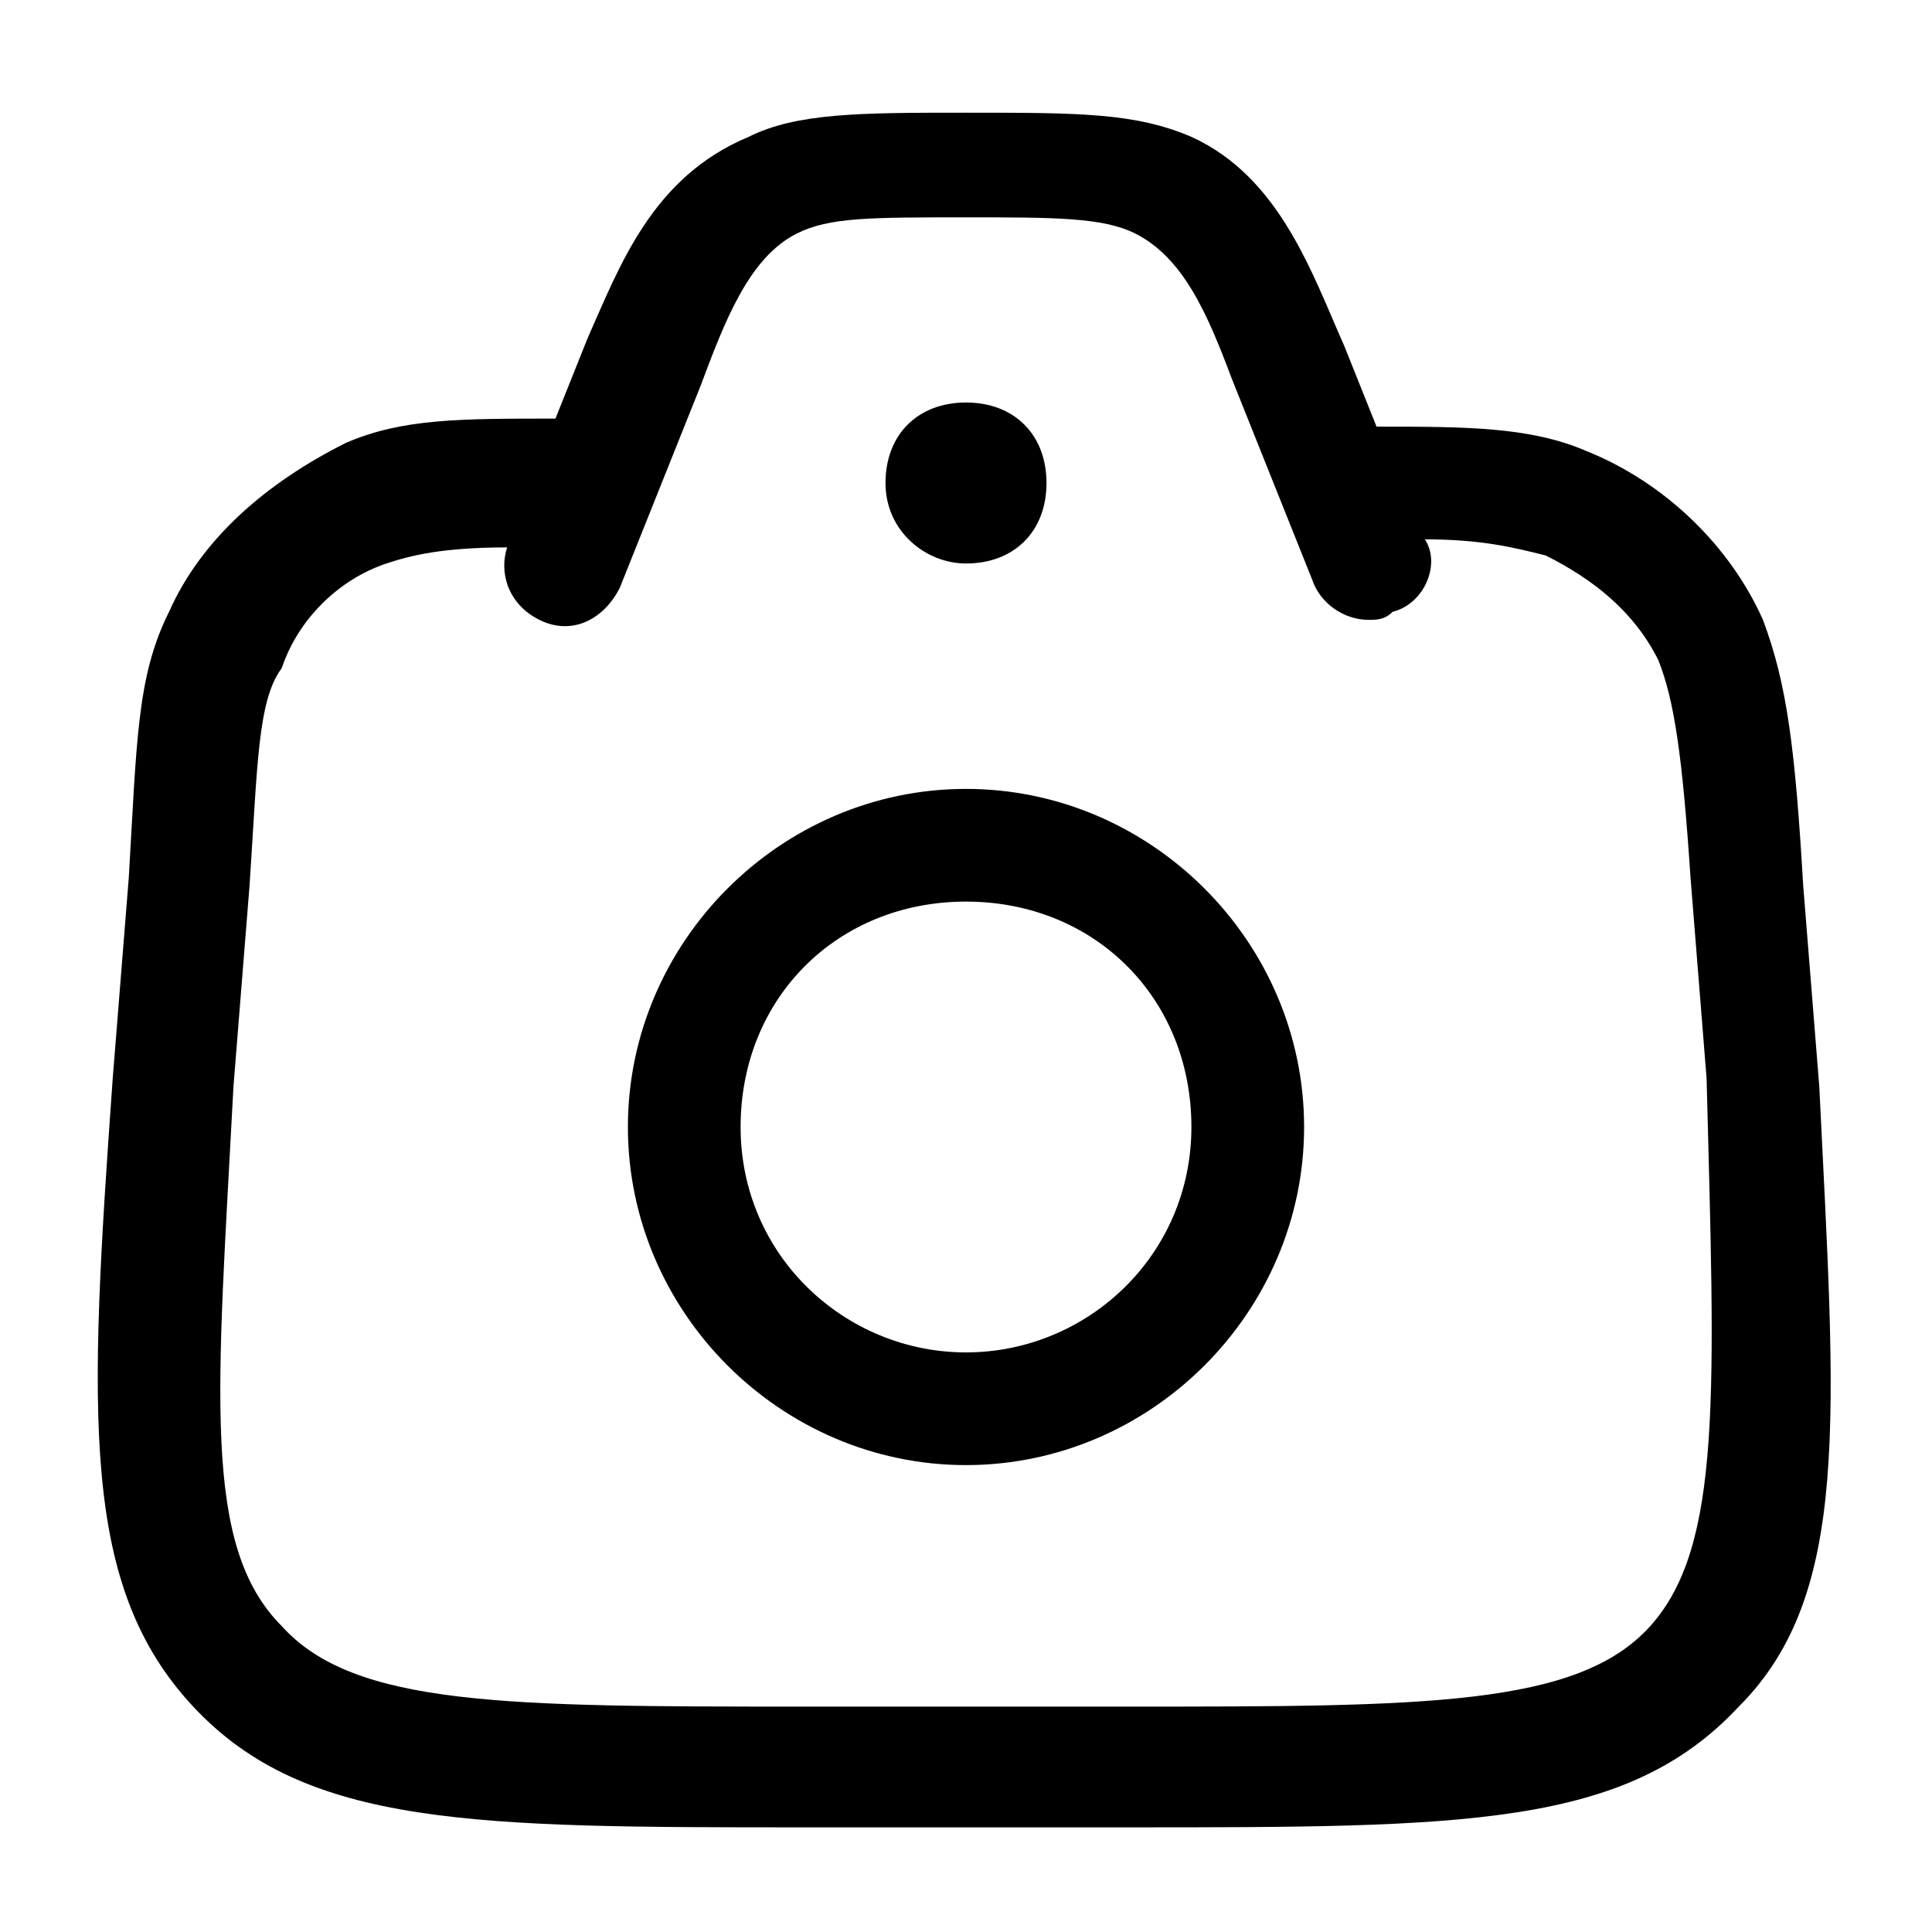
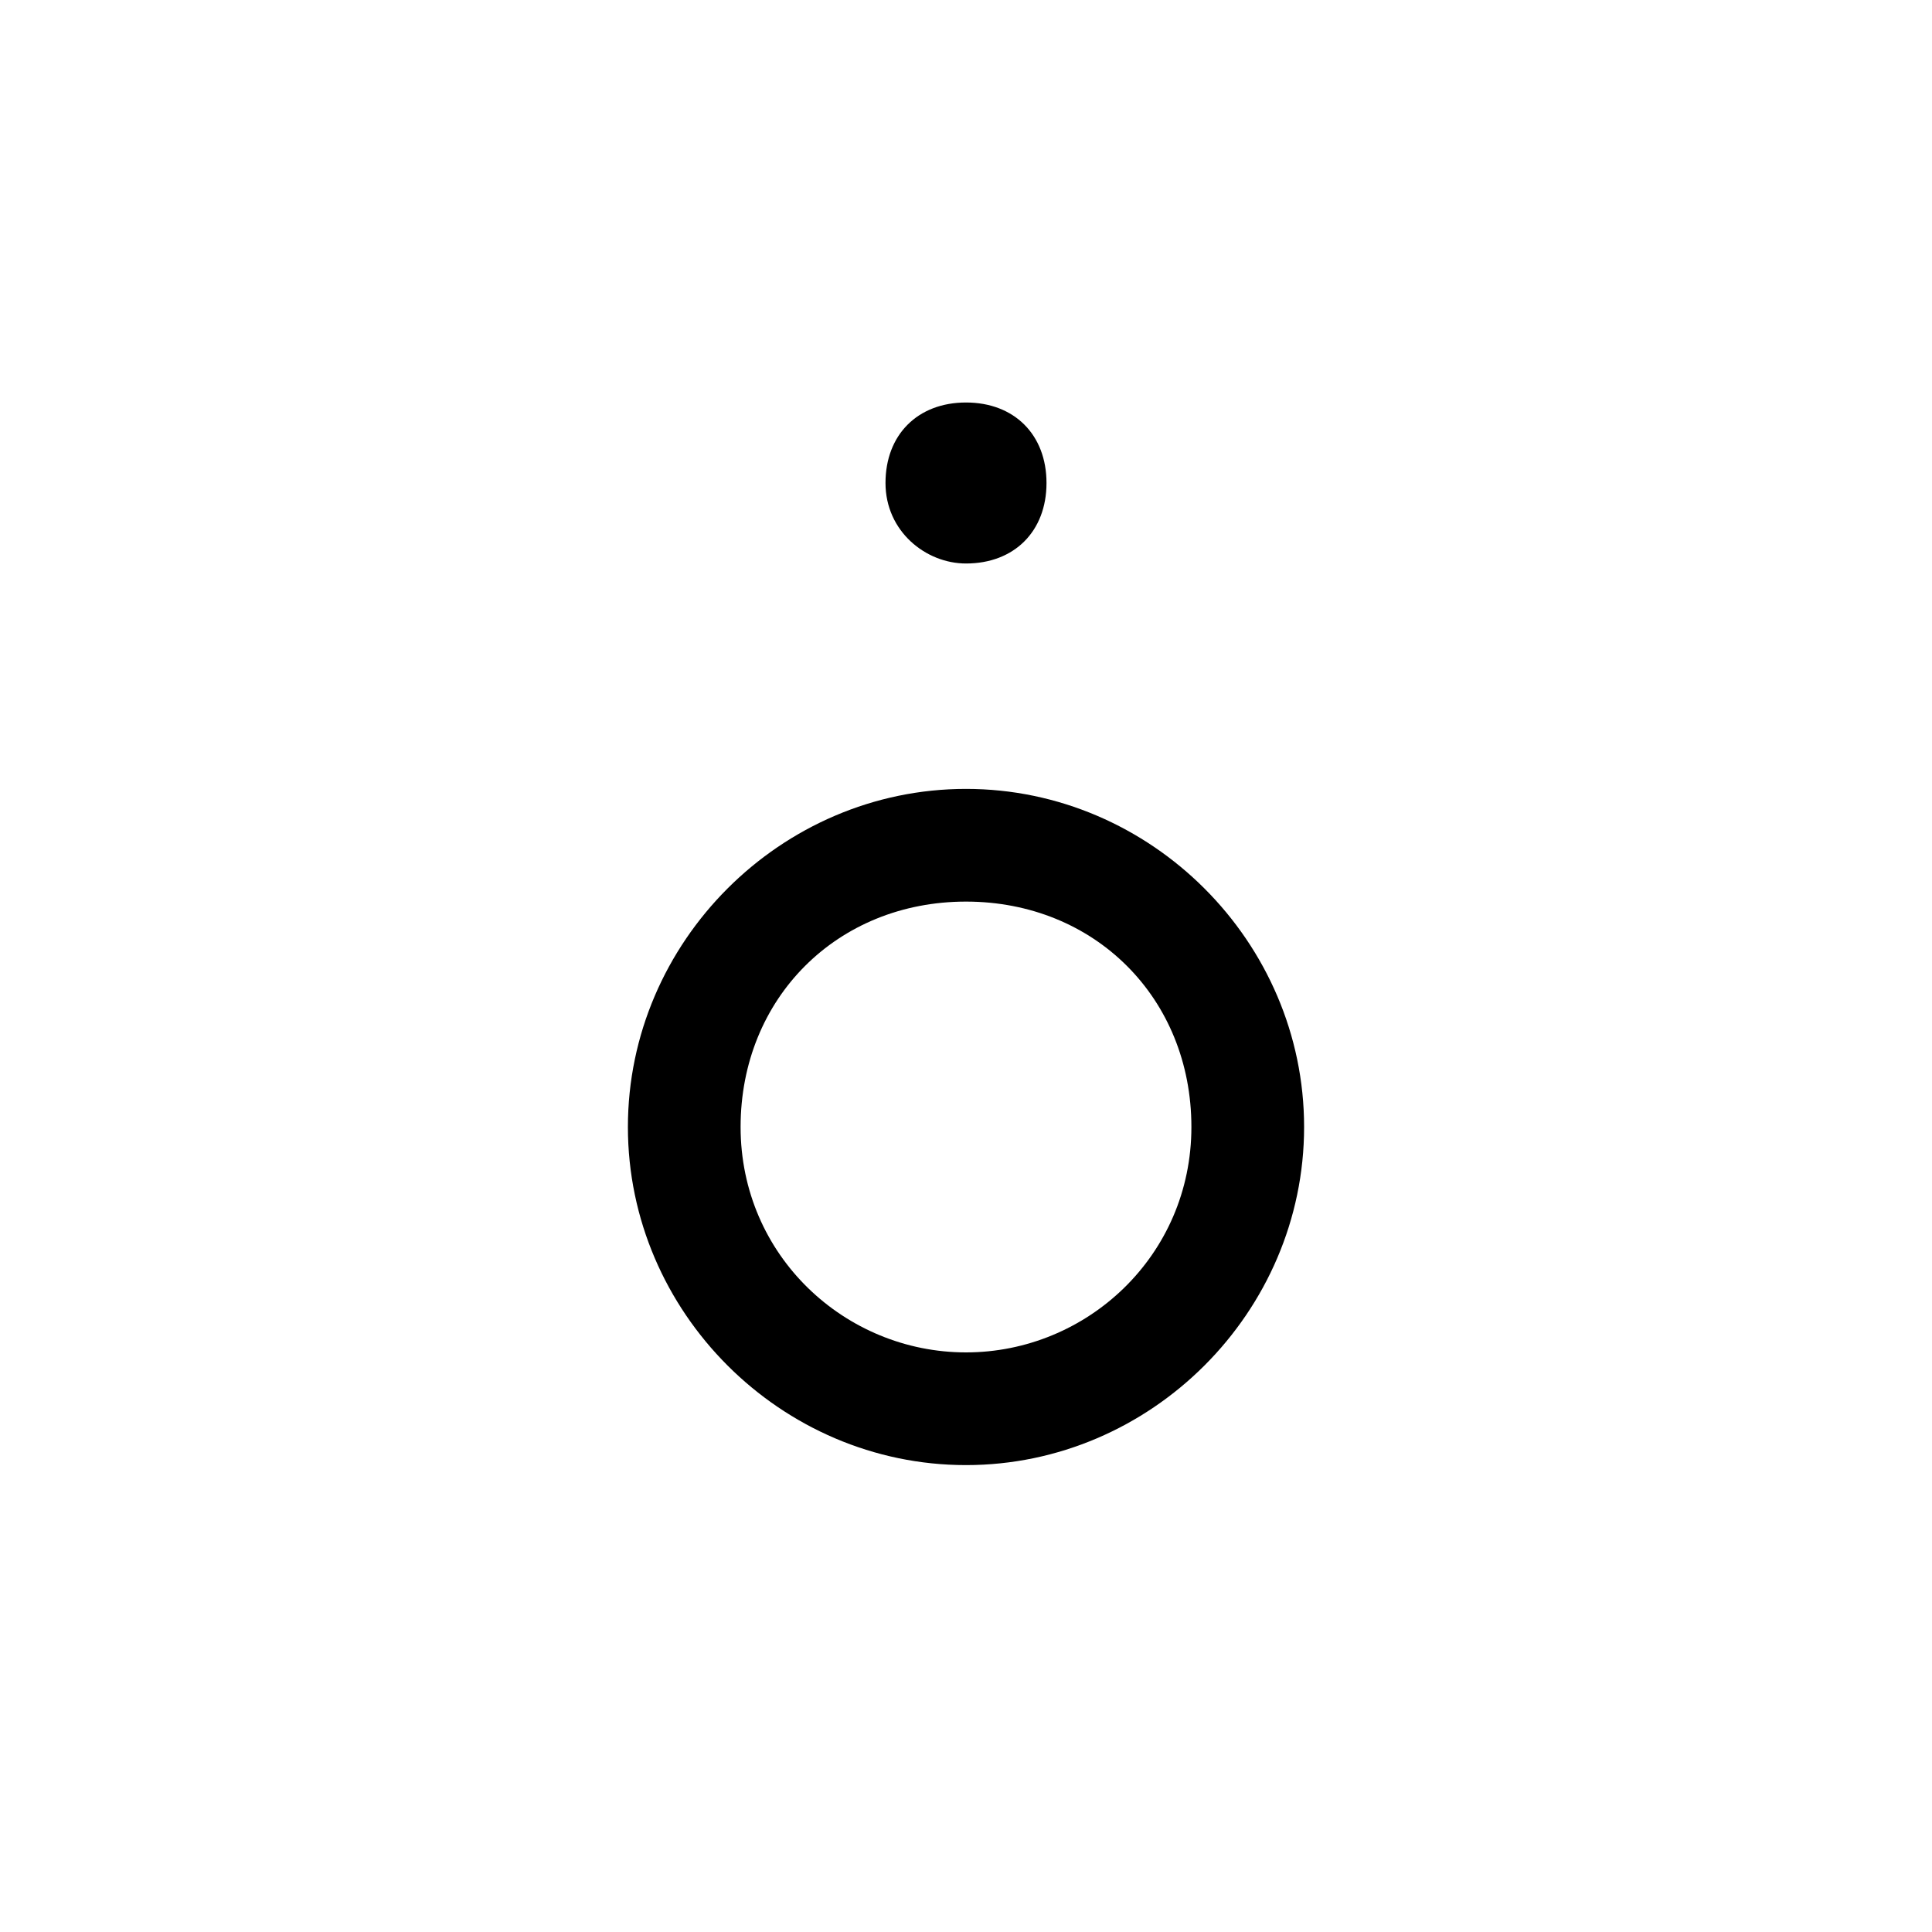
<svg xmlns="http://www.w3.org/2000/svg" xml:space="preserve" viewBox="0 0 24 24">
-   <path d="m22.6 13.5-.2-2.5c-.1-1.7-.2-2.5-.5-3.3-.4-.9-1.2-1.7-2.2-2.1-.7-.3-1.5-.3-2.6-.3l-.4-1c-.4-.9-.8-2.1-1.9-2.6-.7-.3-1.4-.3-2.8-.3-1.3 0-2.1 0-2.7.3-1.2.5-1.6 1.6-2 2.5l-.4 1c-1.2 0-1.9 0-2.6.3-1 .5-1.8 1.2-2.2 2.1-.4.8-.4 1.6-.5 3.3l-.2 2.5c-.3 4.2-.4 6.3 1 7.8s3.5 1.5 7.6 1.5h4c4.2 0 6.2 0 7.6-1.5 1.4-1.4 1.2-3.6 1-7.7zm-2.1 6.7c-.9 1-2.8 1-6.5 1h-4c-3.7 0-5.6 0-6.5-1-1-1-.8-2.9-.6-6.7l.2-2.5c.1-1.5.1-2.3.4-2.7.2-.6.7-1.1 1.3-1.3.3-.1.7-.2 1.5-.2-.1.3 0 .7.4.9.4.2.8 0 1-.4l1-2.5c.3-.8.6-1.6 1.2-1.9.4-.2.9-.2 2.1-.2 1.1 0 1.7 0 2.1.2.6.3.9 1 1.2 1.8l1 2.5c.1.3.4.5.7.5.1 0 .2 0 .3-.1.4-.1.6-.6.4-.9.7 0 1.1.1 1.5.2.6.3 1.1.7 1.4 1.3.2.5.3 1.2.4 2.7l.2 2.5c.1 3.9.2 5.8-.7 6.8z" />
  <path d="M12 9.8c-2.3 0-4.2 1.9-4.2 4.2 0 2.3 1.9 4.2 4.2 4.2 2.3 0 4.2-1.9 4.2-4.2 0-2.3-1.9-4.2-4.2-4.2zm0 7c-1.5 0-2.8-1.2-2.8-2.8s1.2-2.8 2.8-2.8 2.8 1.2 2.8 2.8-1.3 2.8-2.8 2.8zM12 7c.6 0 1-.4 1-1s-.4-1-1-1-1 .4-1 1 .5 1 1 1z" />
</svg>